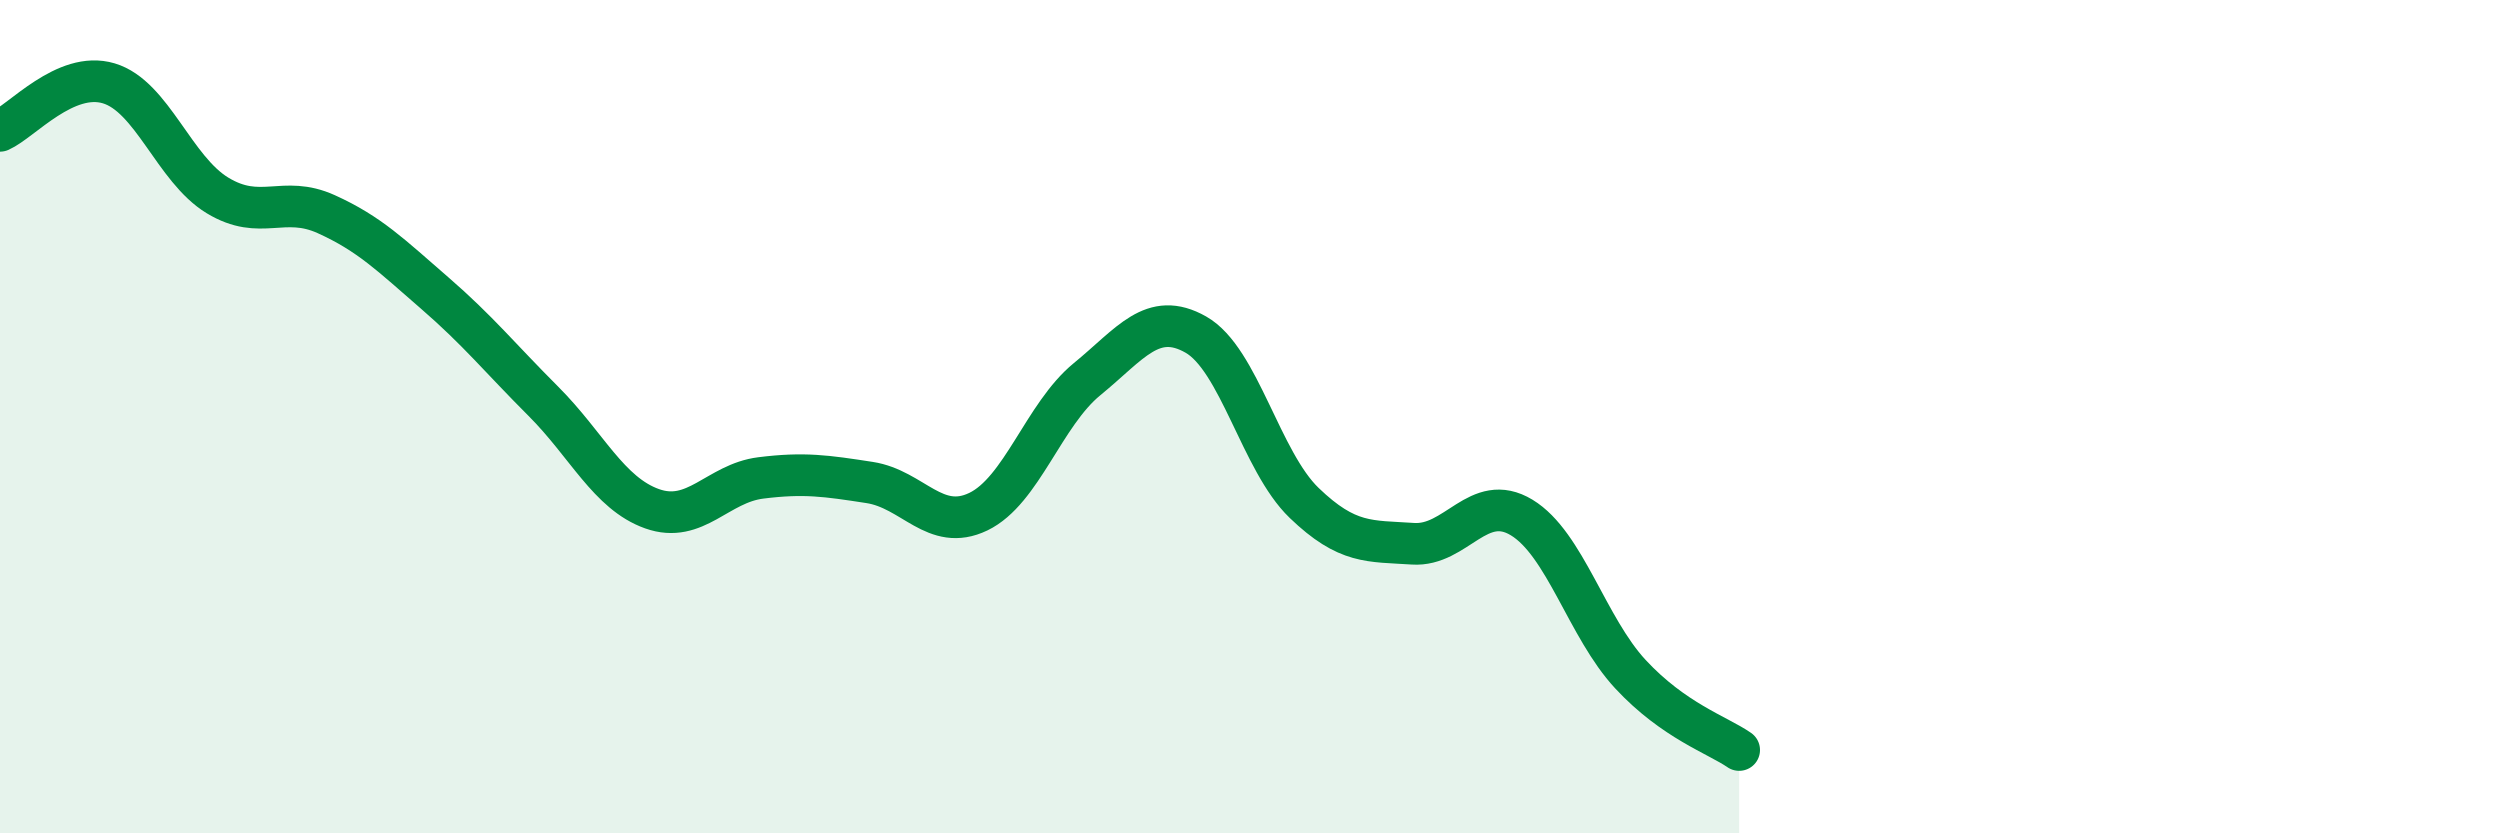
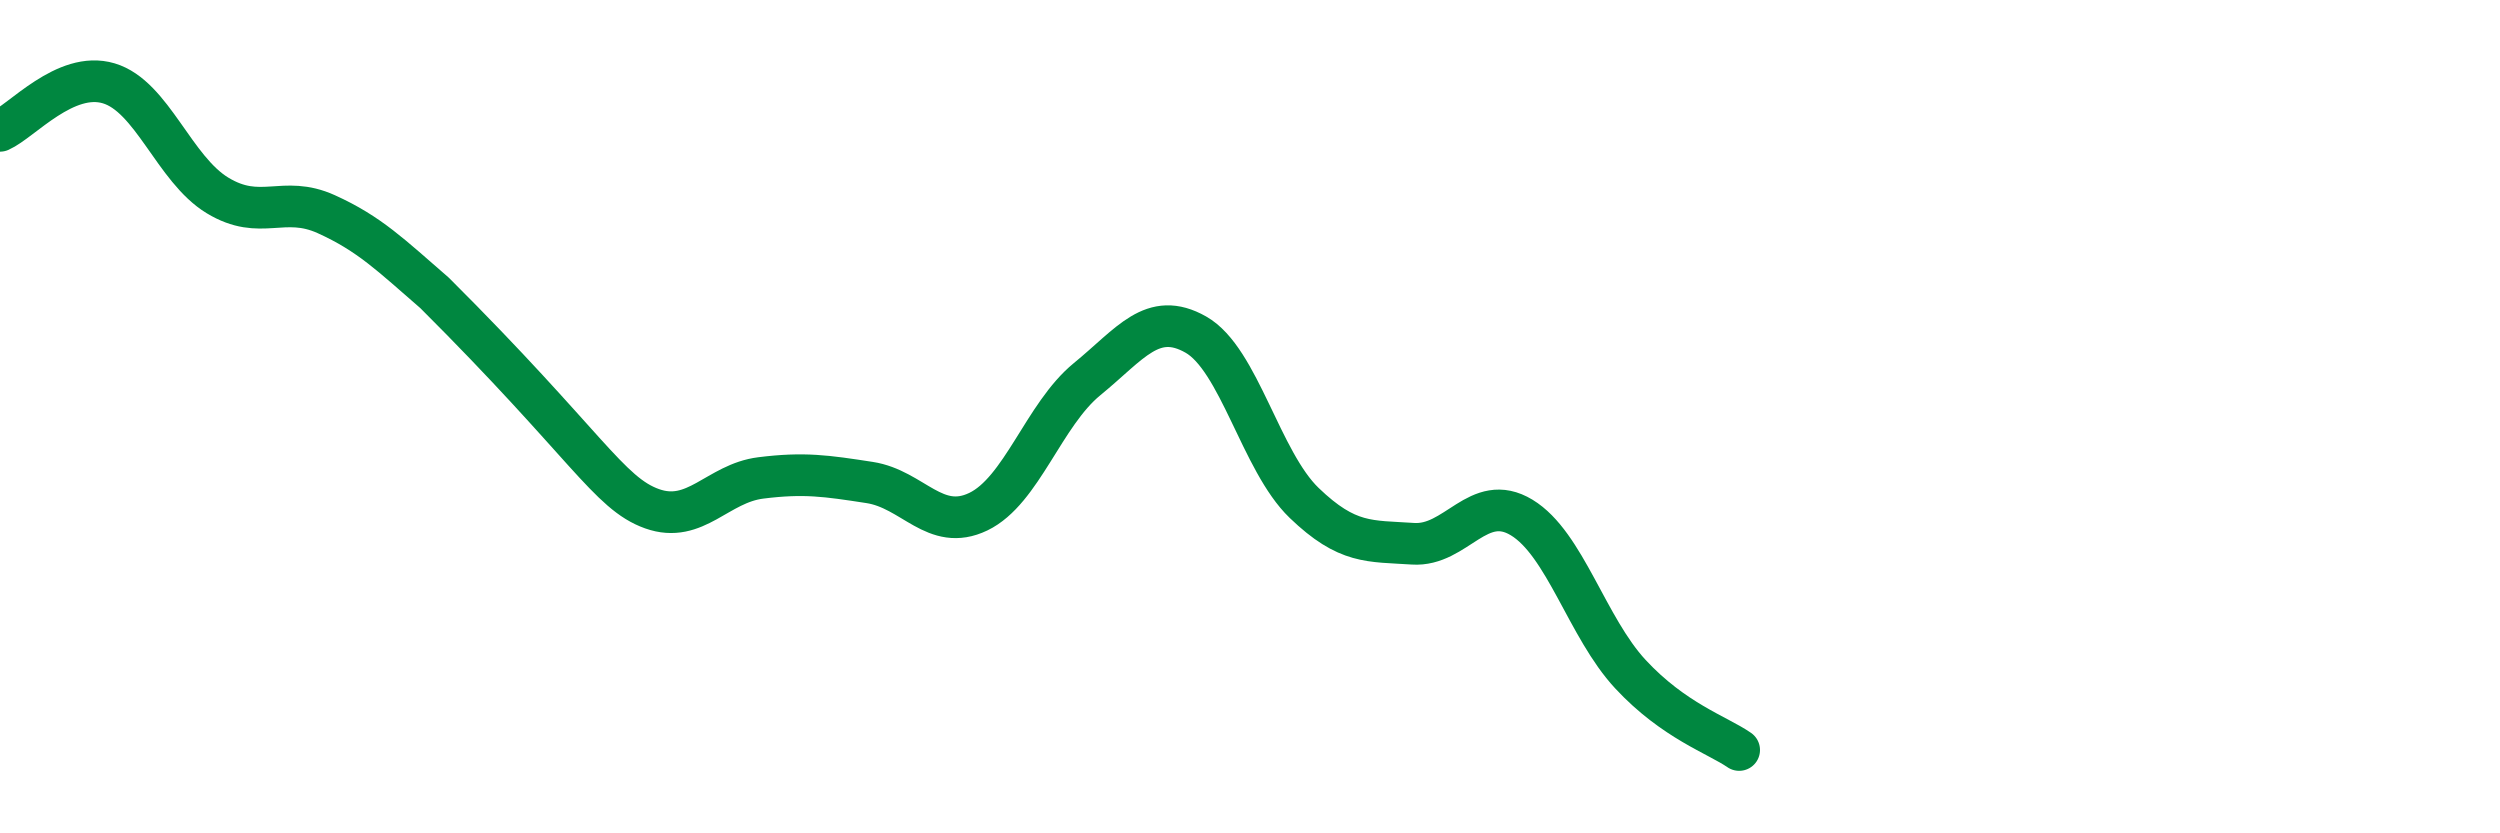
<svg xmlns="http://www.w3.org/2000/svg" width="60" height="20" viewBox="0 0 60 20">
-   <path d="M 0,3.14 C 0.52,2.91 1.57,1.69 2.61,2 C 3.65,2.31 4.18,4.06 5.22,4.69 C 6.26,5.32 6.79,4.67 7.83,5.14 C 8.87,5.61 9.39,6.13 10.43,7.03 C 11.47,7.93 12,8.59 13.04,9.63 C 14.08,10.67 14.61,11.84 15.65,12.21 C 16.69,12.58 17.22,11.6 18.26,11.47 C 19.3,11.34 19.83,11.42 20.87,11.58 C 21.91,11.74 22.44,12.78 23.48,12.28 C 24.52,11.78 25.05,9.95 26.09,9.1 C 27.13,8.25 27.66,7.44 28.7,8.03 C 29.74,8.62 30.26,11.07 31.3,12.07 C 32.34,13.07 32.87,12.98 33.91,13.05 C 34.95,13.12 35.48,11.79 36.52,12.42 C 37.56,13.05 38.09,15.06 39.13,16.18 C 40.17,17.3 41.22,17.64 41.74,18L41.74 20L0 20Z" fill="#008740" opacity="0.1" stroke-linecap="round" stroke-linejoin="round" />
-   <path d="M 0,3.14 C 0.52,2.91 1.57,1.69 2.61,2 C 3.65,2.31 4.18,4.06 5.22,4.69 C 6.26,5.32 6.79,4.67 7.83,5.14 C 8.87,5.61 9.39,6.13 10.43,7.03 C 11.47,7.93 12,8.59 13.04,9.63 C 14.08,10.67 14.61,11.84 15.65,12.21 C 16.69,12.58 17.22,11.6 18.26,11.47 C 19.3,11.34 19.83,11.42 20.87,11.58 C 21.91,11.74 22.44,12.78 23.48,12.28 C 24.52,11.78 25.05,9.95 26.09,9.1 C 27.13,8.25 27.66,7.44 28.7,8.03 C 29.74,8.62 30.26,11.07 31.3,12.07 C 32.34,13.07 32.87,12.98 33.91,13.05 C 34.95,13.12 35.48,11.79 36.52,12.42 C 37.56,13.05 38.09,15.06 39.13,16.18 C 40.17,17.3 41.22,17.64 41.74,18" stroke="#008740" stroke-width="1" fill="none" stroke-linecap="round" stroke-linejoin="round" />
+   <path d="M 0,3.14 C 0.52,2.91 1.57,1.69 2.61,2 C 3.65,2.31 4.18,4.06 5.22,4.69 C 6.26,5.32 6.79,4.67 7.83,5.14 C 8.87,5.61 9.39,6.13 10.43,7.03 C 14.08,10.67 14.61,11.84 15.65,12.21 C 16.69,12.58 17.22,11.6 18.26,11.47 C 19.3,11.34 19.83,11.42 20.87,11.58 C 21.91,11.74 22.44,12.78 23.48,12.28 C 24.52,11.78 25.05,9.95 26.09,9.1 C 27.13,8.25 27.66,7.44 28.7,8.03 C 29.74,8.62 30.26,11.07 31.3,12.07 C 32.34,13.07 32.87,12.98 33.91,13.05 C 34.95,13.12 35.48,11.79 36.52,12.42 C 37.56,13.05 38.09,15.06 39.13,16.18 C 40.17,17.3 41.22,17.64 41.74,18" stroke="#008740" stroke-width="1" fill="none" stroke-linecap="round" stroke-linejoin="round" />
</svg>